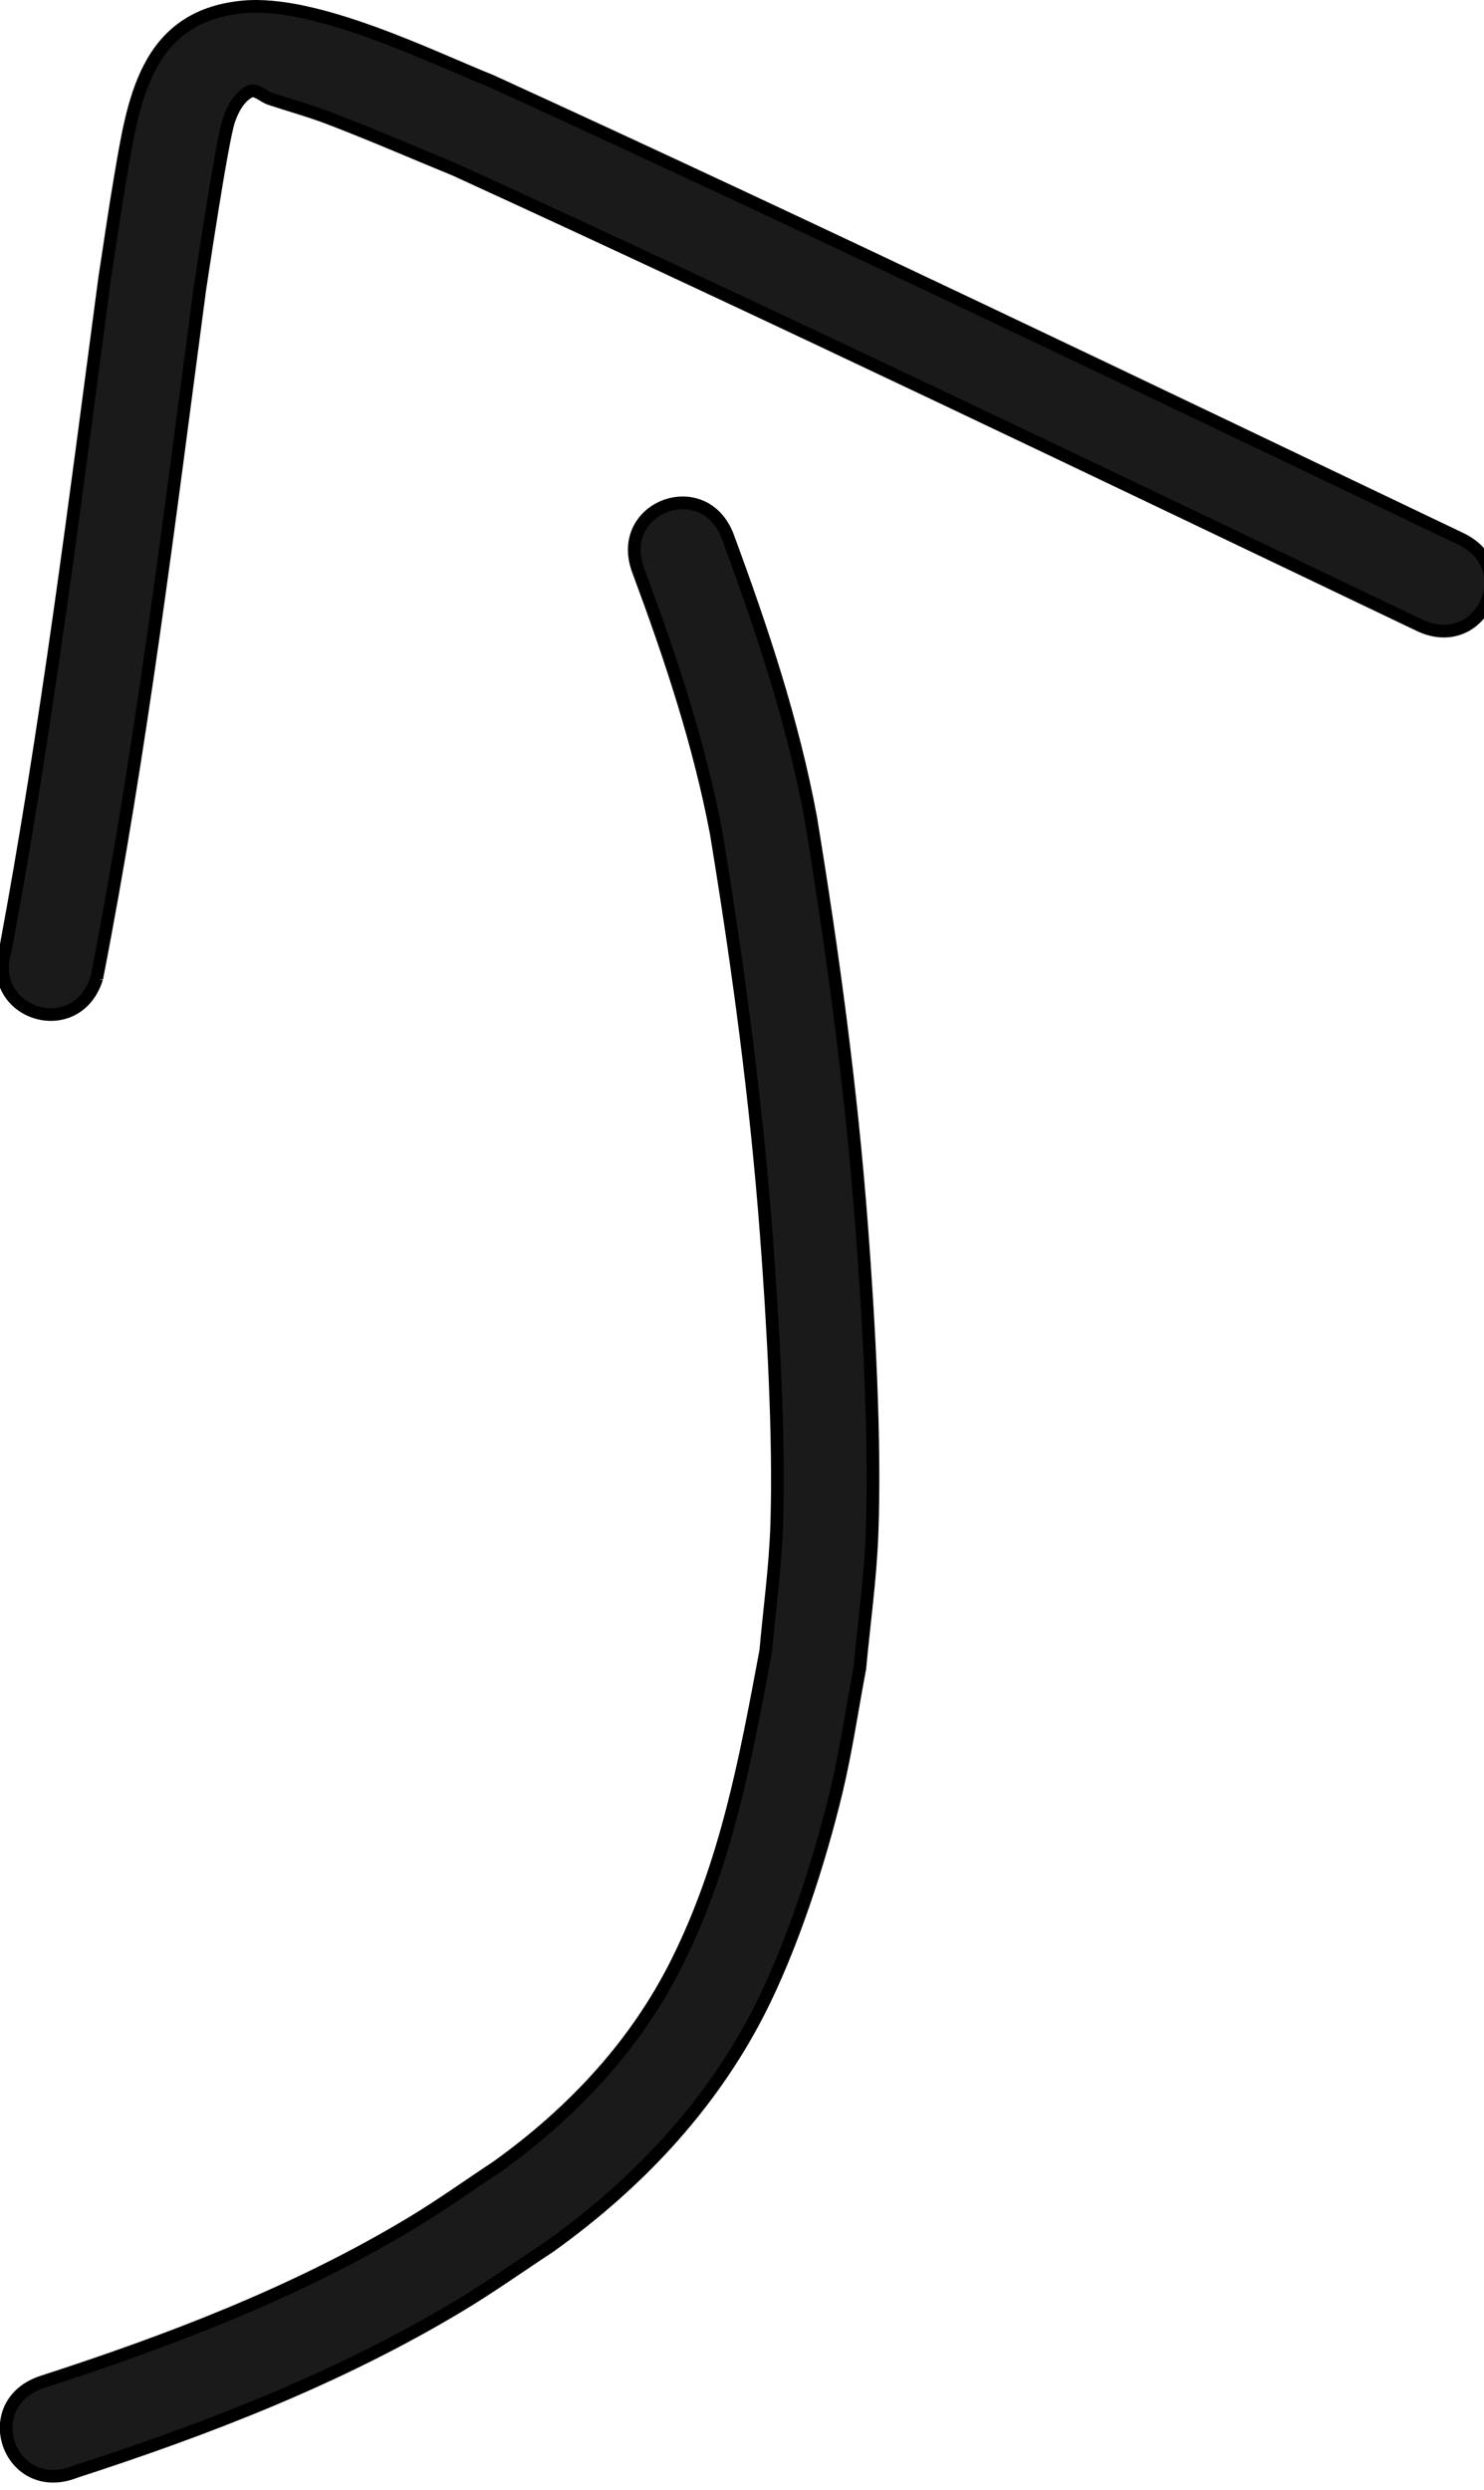
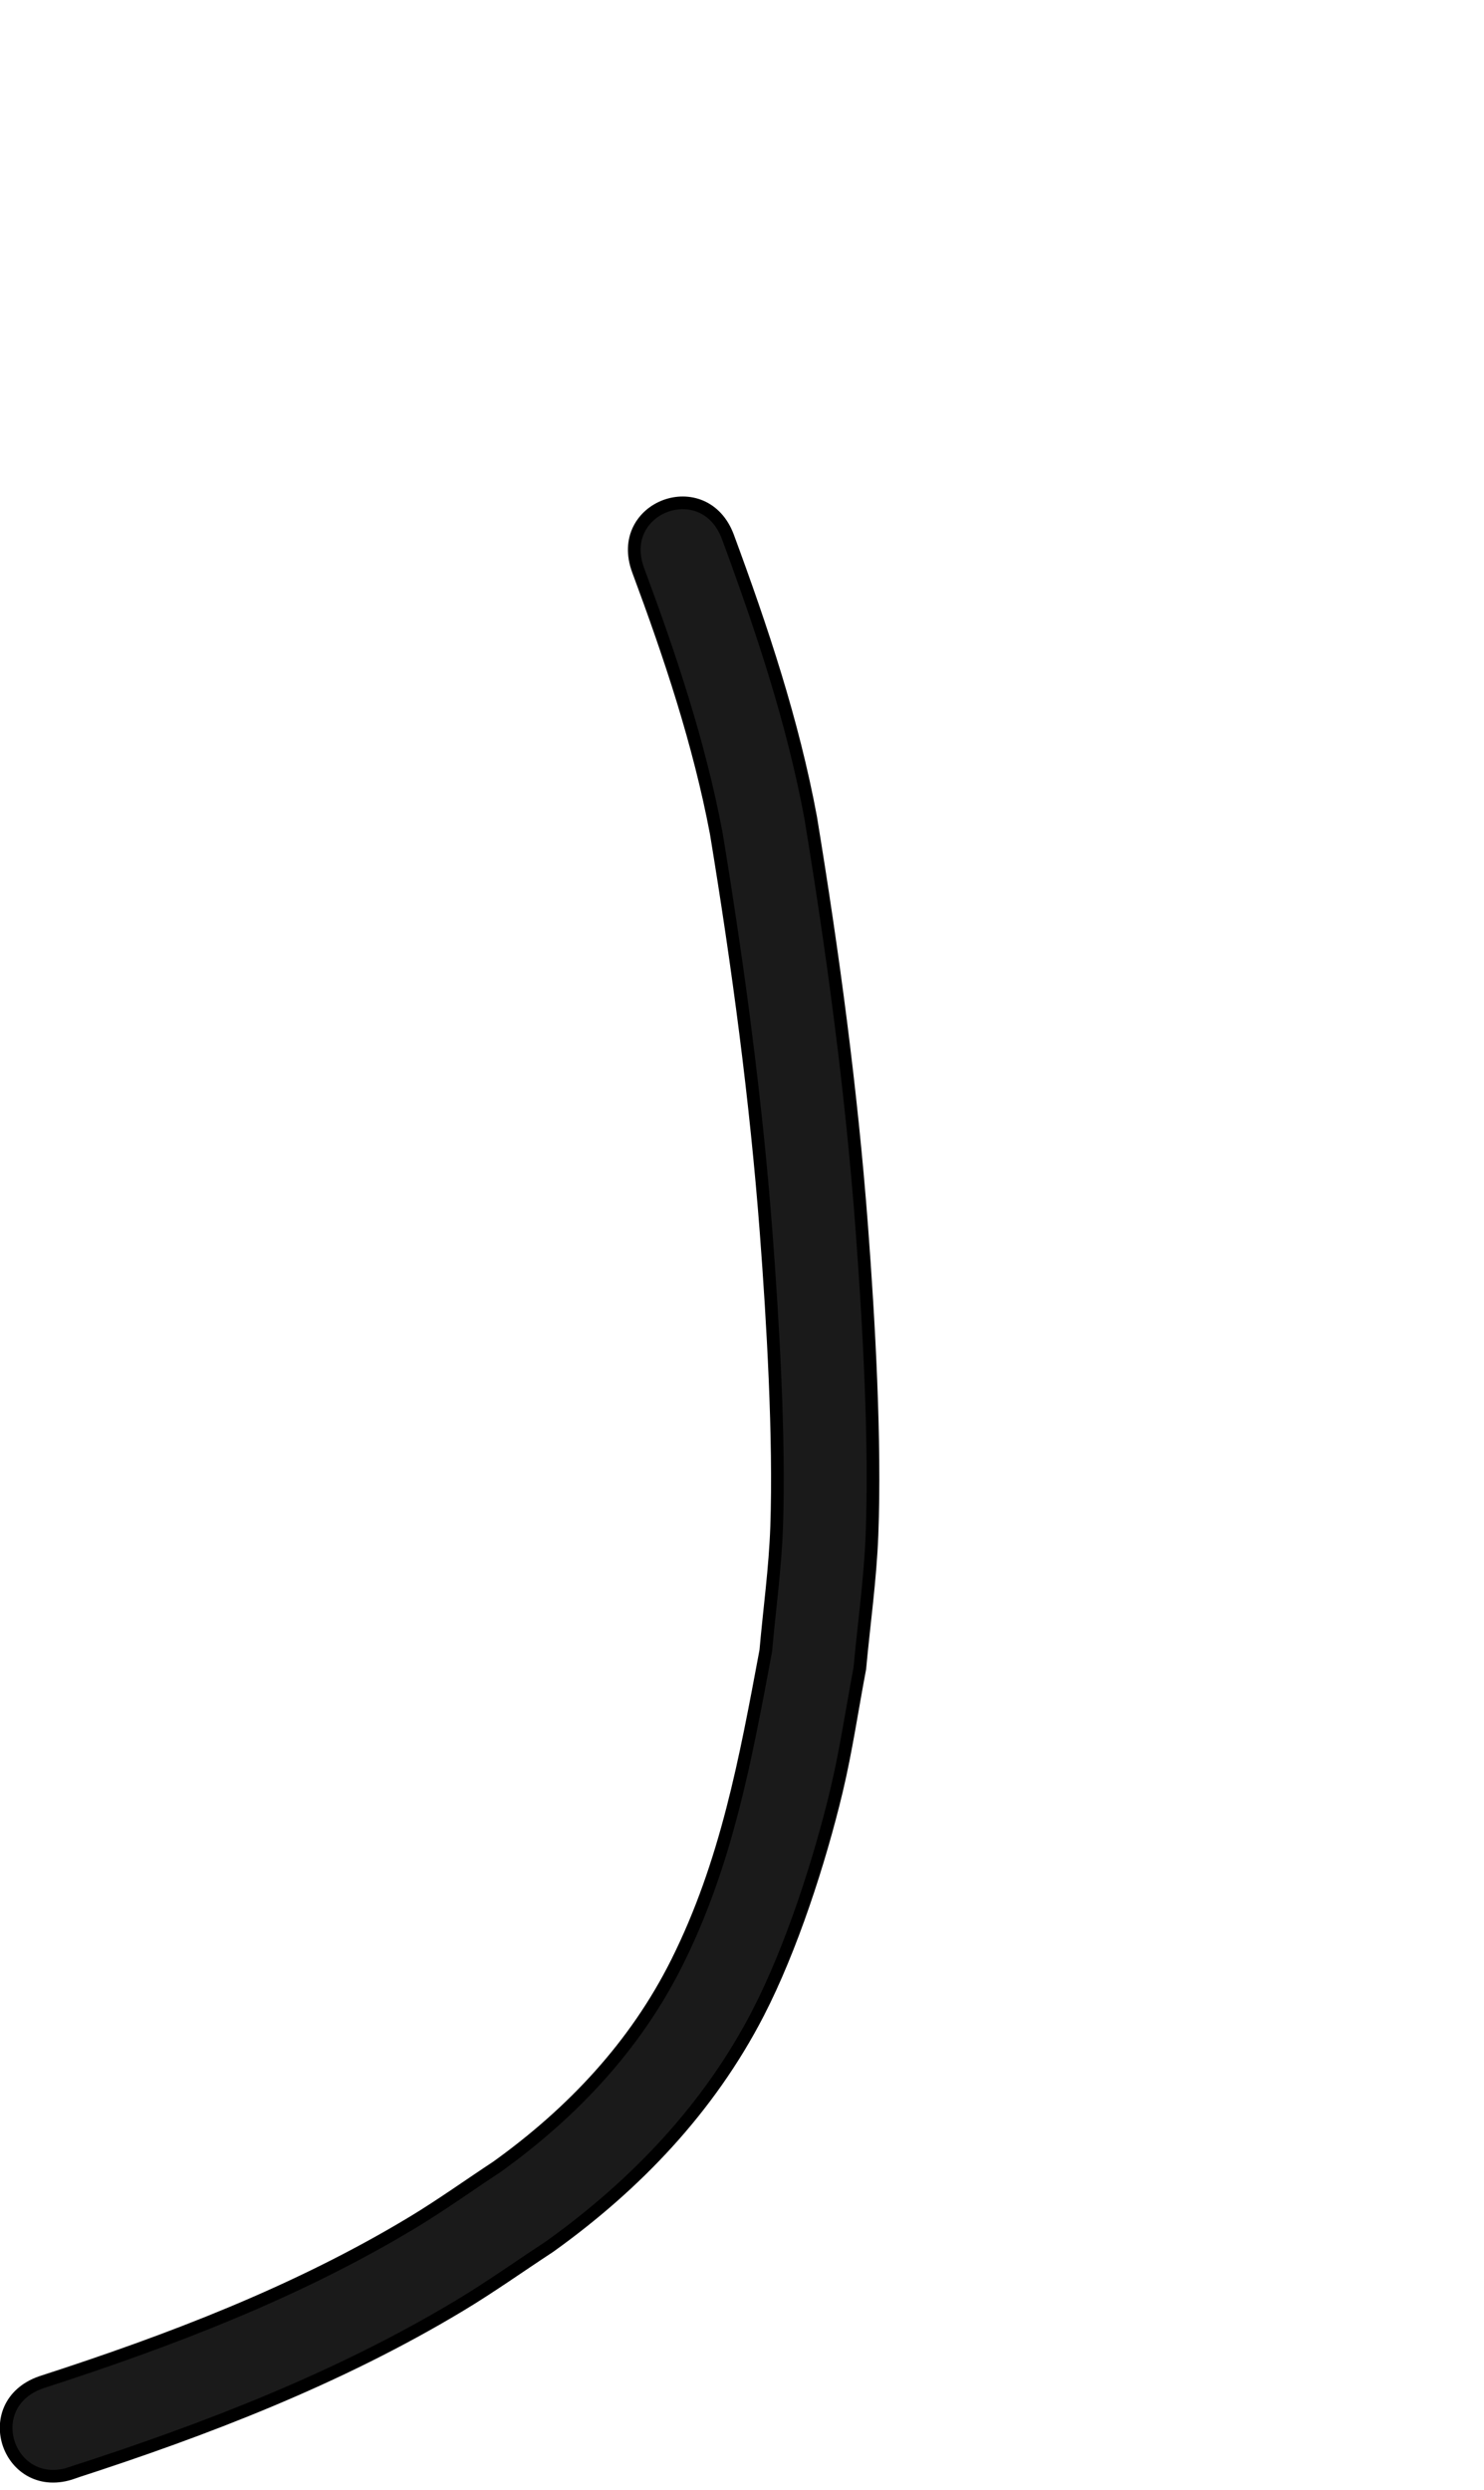
<svg xmlns="http://www.w3.org/2000/svg" xmlns:ns1="http://www.inkscape.org/namespaces/inkscape" xmlns:ns2="http://sodipodi.sourceforge.net/DTD/sodipodi-0.dtd" width="31mm" height="52mm" viewBox="0 0 31 52" version="1.1" id="svg1" ns1:version="1.3.2 (091e20ef0f, 2023-11-25)" ns2:docname="arrow.svg">
  <ns2:namedview id="namedview1" pagecolor="#ffffff" bordercolor="#000000" borderopacity="0.25" ns1:showpageshadow="2" ns1:pageopacity="0.0" ns1:pagecheckerboard="0" ns1:deskcolor="#d1d1d1" ns1:document-units="mm" ns1:zoom="1.0449705" ns1:cx="397.14038" ns1:cy="484.70266" ns1:window-width="2560" ns1:window-height="1371" ns1:window-x="0" ns1:window-y="32" ns1:window-maximized="1" ns1:current-layer="layer1" />
  <defs id="defs1" />
  <g ns1:label="Layer 1" ns1:groupmode="layer" id="layer1">
    <g id="g2" transform="translate(-15.985,-5.027)">
      <path style="fill:#1a1a1a;stroke:#000000;stroke-width:0.265" id="path1" d="m 17.505,56.668 c 2.793,-0.903 5.546,-1.966 8.071,-3.481 0.646,-0.387 1.26,-0.825 1.889,-1.237 1.801,-1.29 3.329,-2.89 4.353,-4.872 0.697,-1.349 1.289,-3.178 1.641,-4.65 0.201,-0.843 0.325,-1.703 0.487,-2.554 0.085,-0.929 0.218,-1.855 0.254,-2.788 0.076,-1.973 -0.066,-4.462 -0.214,-6.428 -0.217,-2.876 -0.6,-5.709 -1.066,-8.552 -0.374,-2.014 -1.022,-3.949 -1.729,-5.864 -0.491,-1.326 -2.367,-0.631 -1.875,0.695 v 0 c 0.667,1.794 1.274,3.606 1.631,5.493 0.456,2.776 0.829,5.541 1.043,8.349 0.139,1.829 0.283,4.289 0.219,6.131 -0.03,0.868 -0.151,1.73 -0.227,2.594 -0.422,2.255 -0.817,4.431 -1.856,6.511 -0.87,1.742 -2.188,3.138 -3.758,4.266 -0.585,0.386 -1.155,0.794 -1.755,1.157 -2.427,1.465 -5.083,2.476 -7.771,3.346 -1.334,0.469 -0.671,2.356 0.663,1.887 z" />
-       <path style="fill:#1a1a1a;stroke:#000000;stroke-width:0.265" id="path2" d="m 18.006,25.46 c 0.928,-4.754 1.513,-9.572 2.15,-14.373 0.035,-0.221 0.462,-3.112 0.609,-3.544 0.079,-0.233 0.212,-0.486 0.43,-0.601 0.135,-0.071 0.287,0.1 0.432,0.148 0.415,0.138 0.838,0.253 1.246,0.41 0.88,0.337 1.745,0.714 2.617,1.071 6.752,3.093 13.445,6.313 20.146,9.514 1.276,0.609 2.138,-1.195 0.862,-1.805 v 0 C 39.758,13.061 33.029,9.821 26.238,6.716 25.016,6.229 22.598,5.025 21.058,5.172 18.996,5.369 18.765,7.186 18.493,8.768 18.376,9.452 18.28,10.139 18.173,10.824 c -0.621,4.685 -1.207,9.382 -2.073,14.029 -0.429,1.348 1.477,1.954 1.906,0.606 z" />
    </g>
  </g>
</svg>